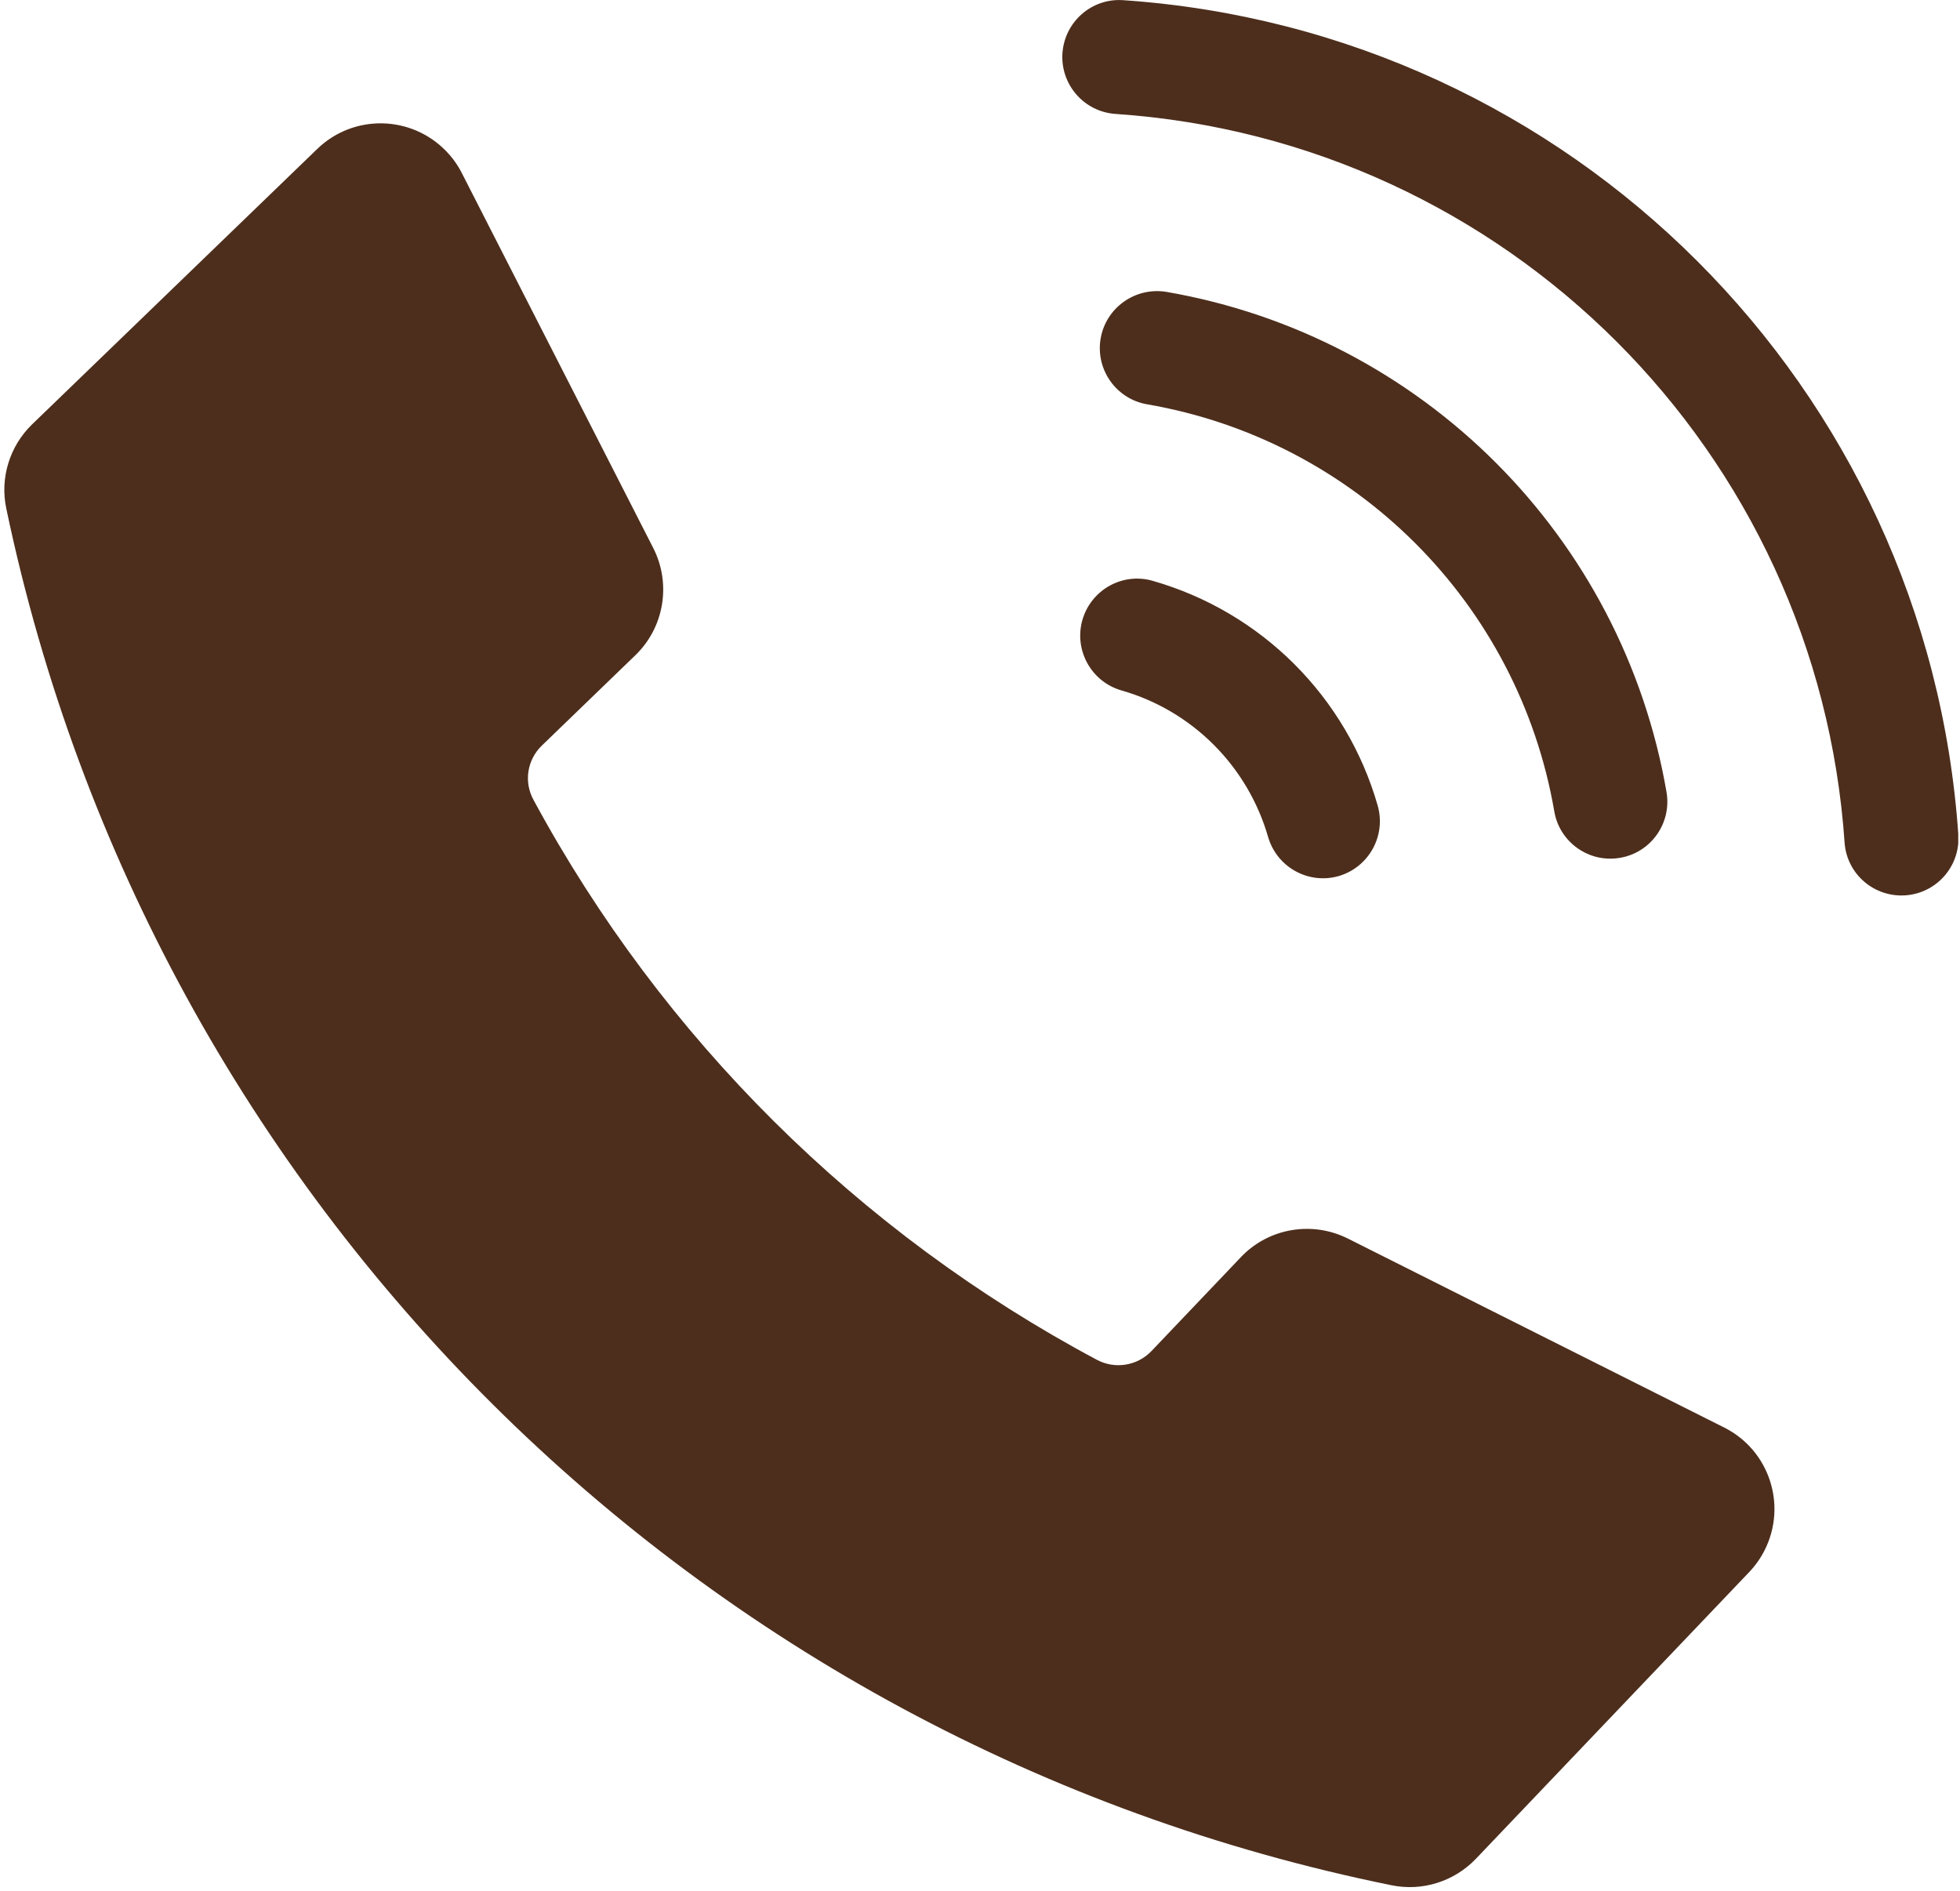
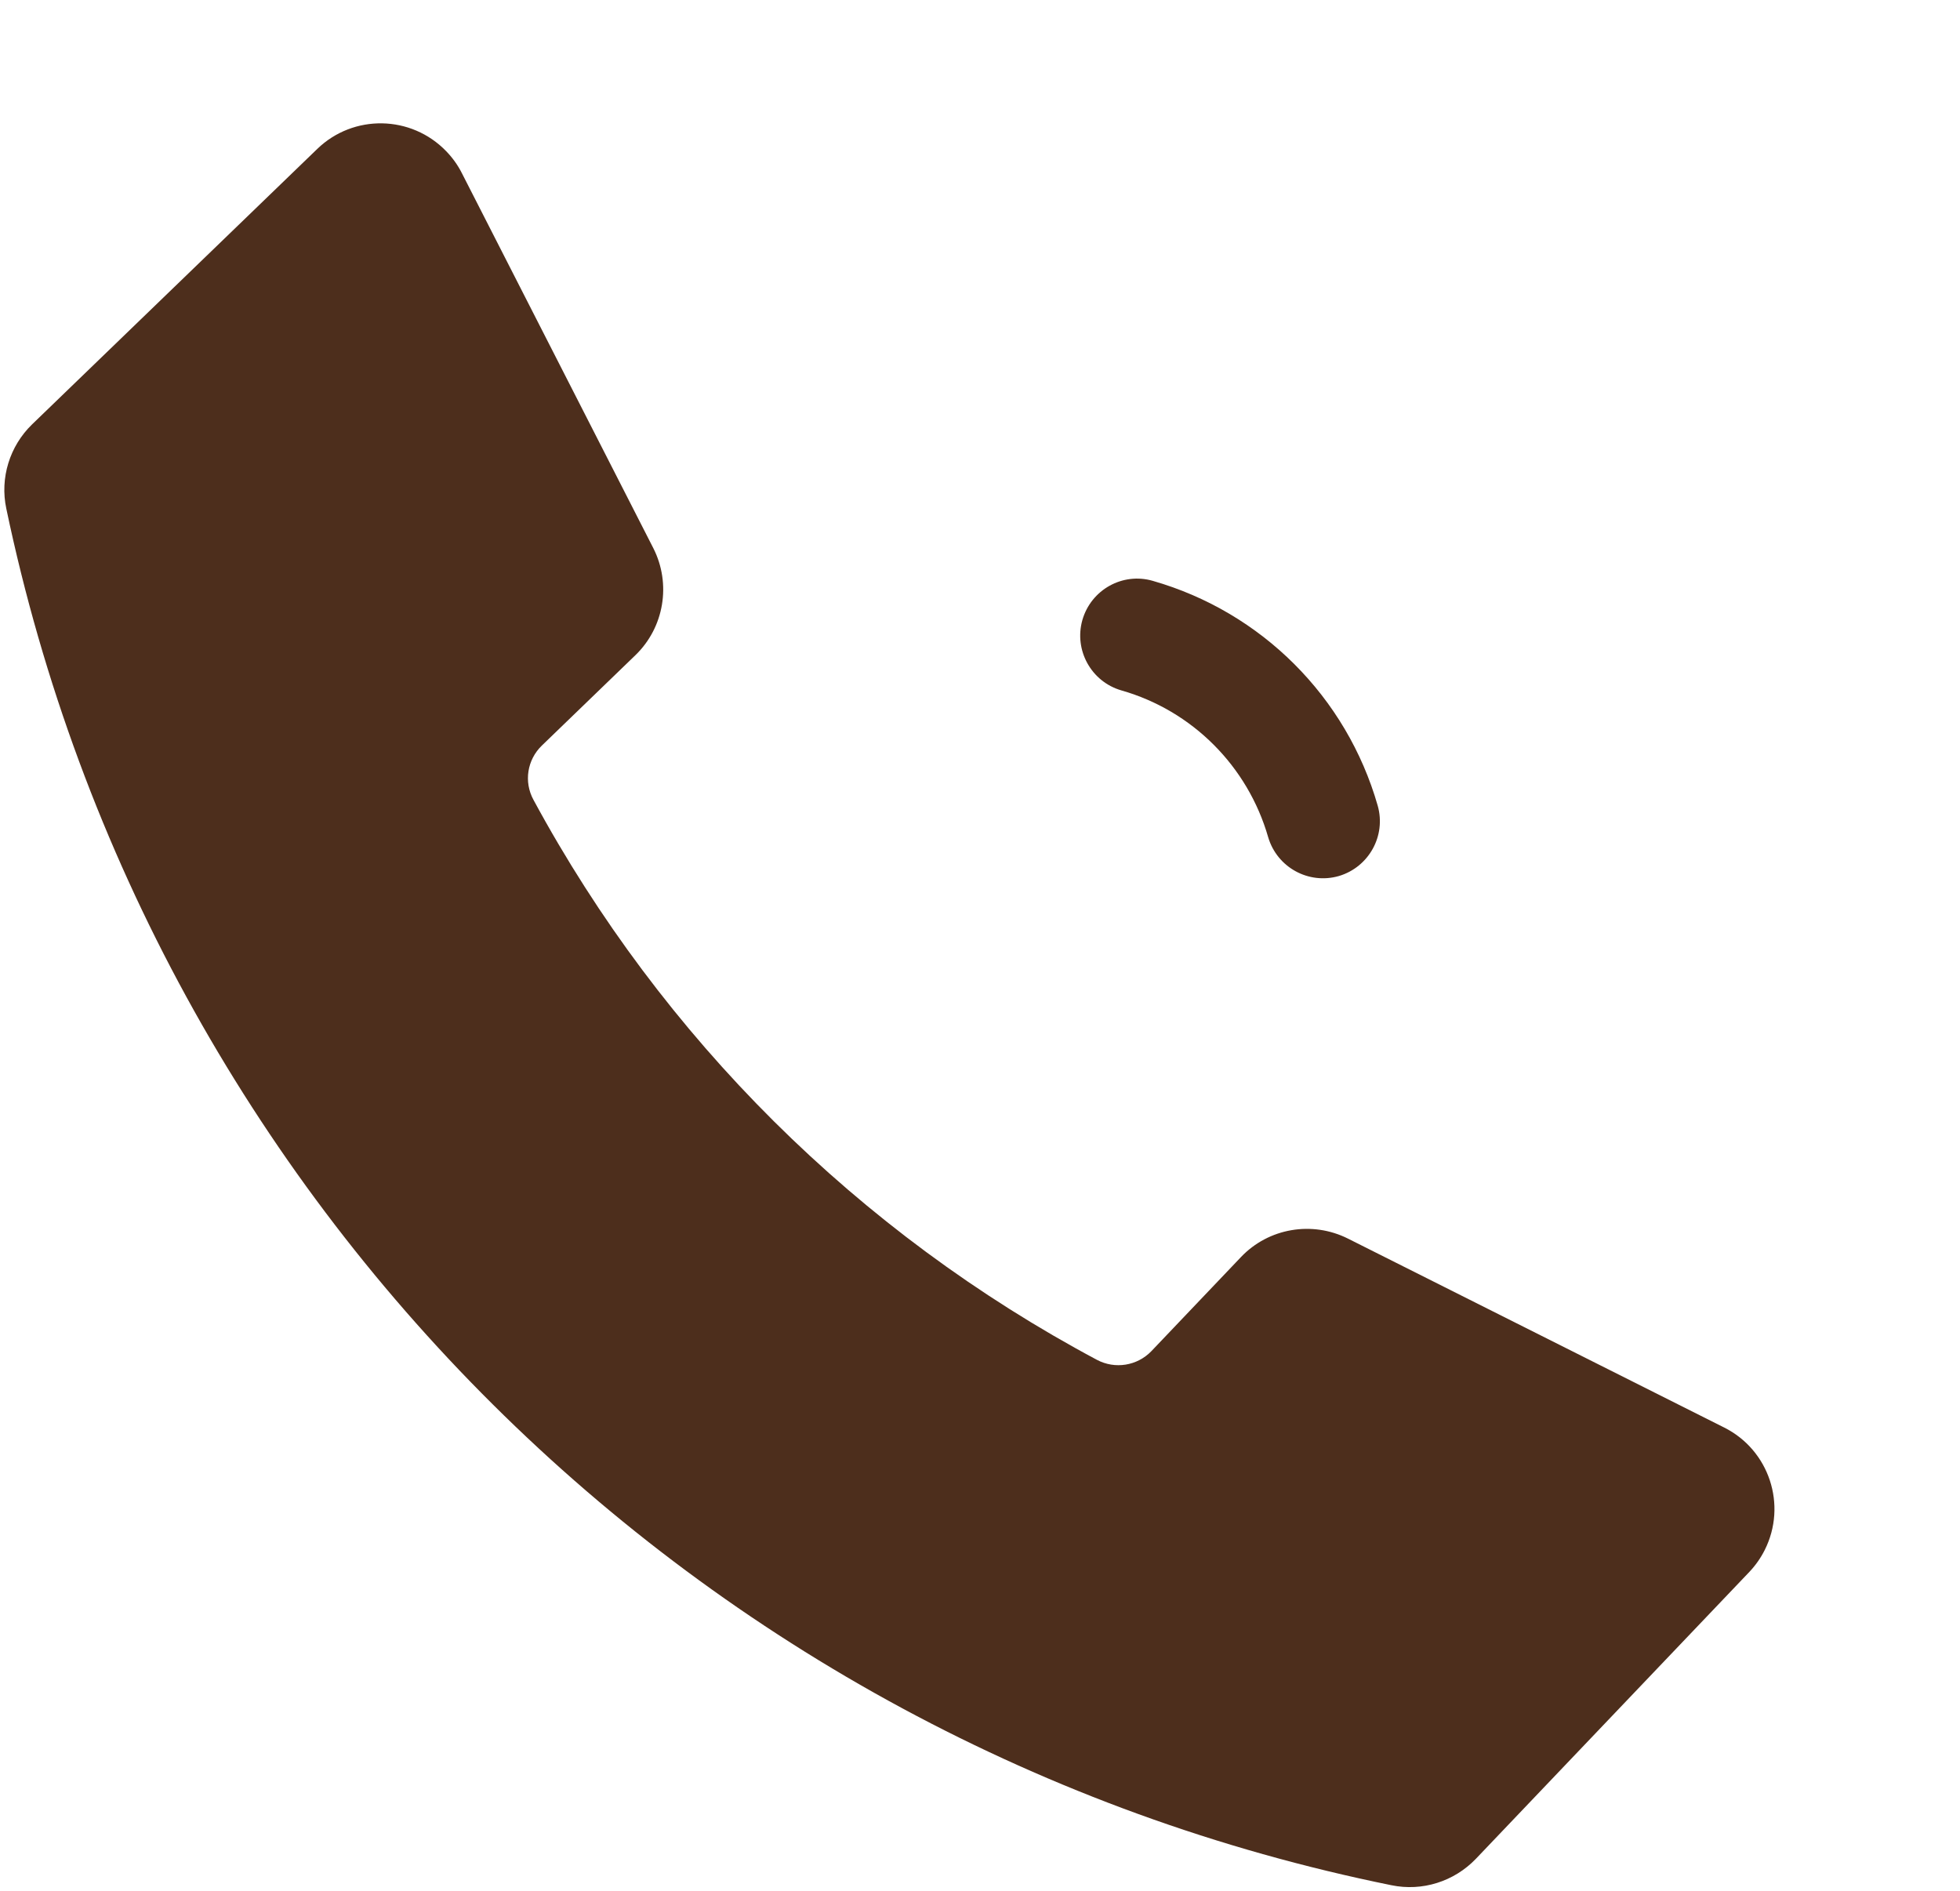
<svg xmlns="http://www.w3.org/2000/svg" fill="#000000" height="44.1" preserveAspectRatio="xMidYMid meet" version="1" viewBox="-0.1 0.0 45.7 44.1" width="45.7" zoomAndPan="magnify">
  <defs>
    <clipPath id="a">
-       <path d="M 24 0 L 45.559 0 L 45.559 21 L 24 21 Z M 24 0" />
-     </clipPath>
+       </clipPath>
  </defs>
  <g>
    <g id="change1_1">
      <path d="M 26.777 13.543 C 26.074 13.34 25.34 13.75 25.137 14.457 C 24.938 15.16 25.344 15.895 26.047 16.098 C 27.699 16.57 28.992 17.863 29.469 19.52 C 29.676 20.223 30.41 20.629 31.117 20.426 C 31.816 20.219 32.223 19.488 32.023 18.785 C 31.297 16.25 29.316 14.27 26.777 13.543" fill="#4d2e1c" />
    </g>
    <g id="change1_2">
-       <path d="M 27.094 6.805 C 26.367 6.688 25.684 7.176 25.562 7.898 C 25.441 8.617 25.926 9.301 26.641 9.426 C 31.5 10.262 35.305 14.066 36.141 18.922 C 36.266 19.645 36.957 20.129 37.68 20 C 38.398 19.875 38.879 19.191 38.758 18.473 C 37.73 12.508 33.059 7.836 27.094 6.805" fill="#4d2e1c" />
-     </g>
+       </g>
    <g clip-path="url(#a)" id="change1_4">
-       <path d="M 26.086 0.004 C 25.355 -0.047 24.723 0.508 24.672 1.242 C 24.625 1.973 25.176 2.605 25.906 2.656 C 35.027 3.273 42.289 10.535 42.91 19.66 C 42.969 20.391 43.609 20.934 44.344 20.875 C 45.059 20.816 45.602 20.199 45.562 19.477 C 44.852 9.031 36.535 0.715 26.086 0.004" fill="#4d2e1c" />
+       <path d="M 26.086 0.004 C 25.355 -0.047 24.723 0.508 24.672 1.242 C 24.625 1.973 25.176 2.605 25.906 2.656 C 42.969 20.391 43.609 20.934 44.344 20.875 C 45.059 20.816 45.602 20.199 45.562 19.477 C 44.852 9.031 36.535 0.715 26.086 0.004" fill="#4d2e1c" />
    </g>
    <g id="change1_3">
      <path d="M 7.297 3.473 C 8.141 2.656 9.488 2.68 10.305 3.527 C 10.449 3.676 10.574 3.848 10.668 4.035 L 15.133 12.781 C 15.555 13.613 15.387 14.629 14.715 15.277 L 12.535 17.383 C 12.191 17.715 12.109 18.23 12.34 18.652 C 15.34 24.199 19.91 28.738 25.477 31.707 C 25.898 31.93 26.414 31.848 26.746 31.504 L 28.836 29.309 C 29.48 28.633 30.492 28.461 31.328 28.879 L 40.102 33.285 C 41.152 33.812 41.574 35.09 41.047 36.141 C 40.953 36.328 40.832 36.5 40.688 36.652 L 34.309 43.344 C 33.801 43.871 33.062 44.105 32.344 43.957 C 16.137 40.668 3.438 28.047 0.047 11.859 C -0.105 11.145 0.125 10.402 0.648 9.895 L 7.297 3.473" fill="#4d2e1c" />
    </g>
  </g>
</svg>